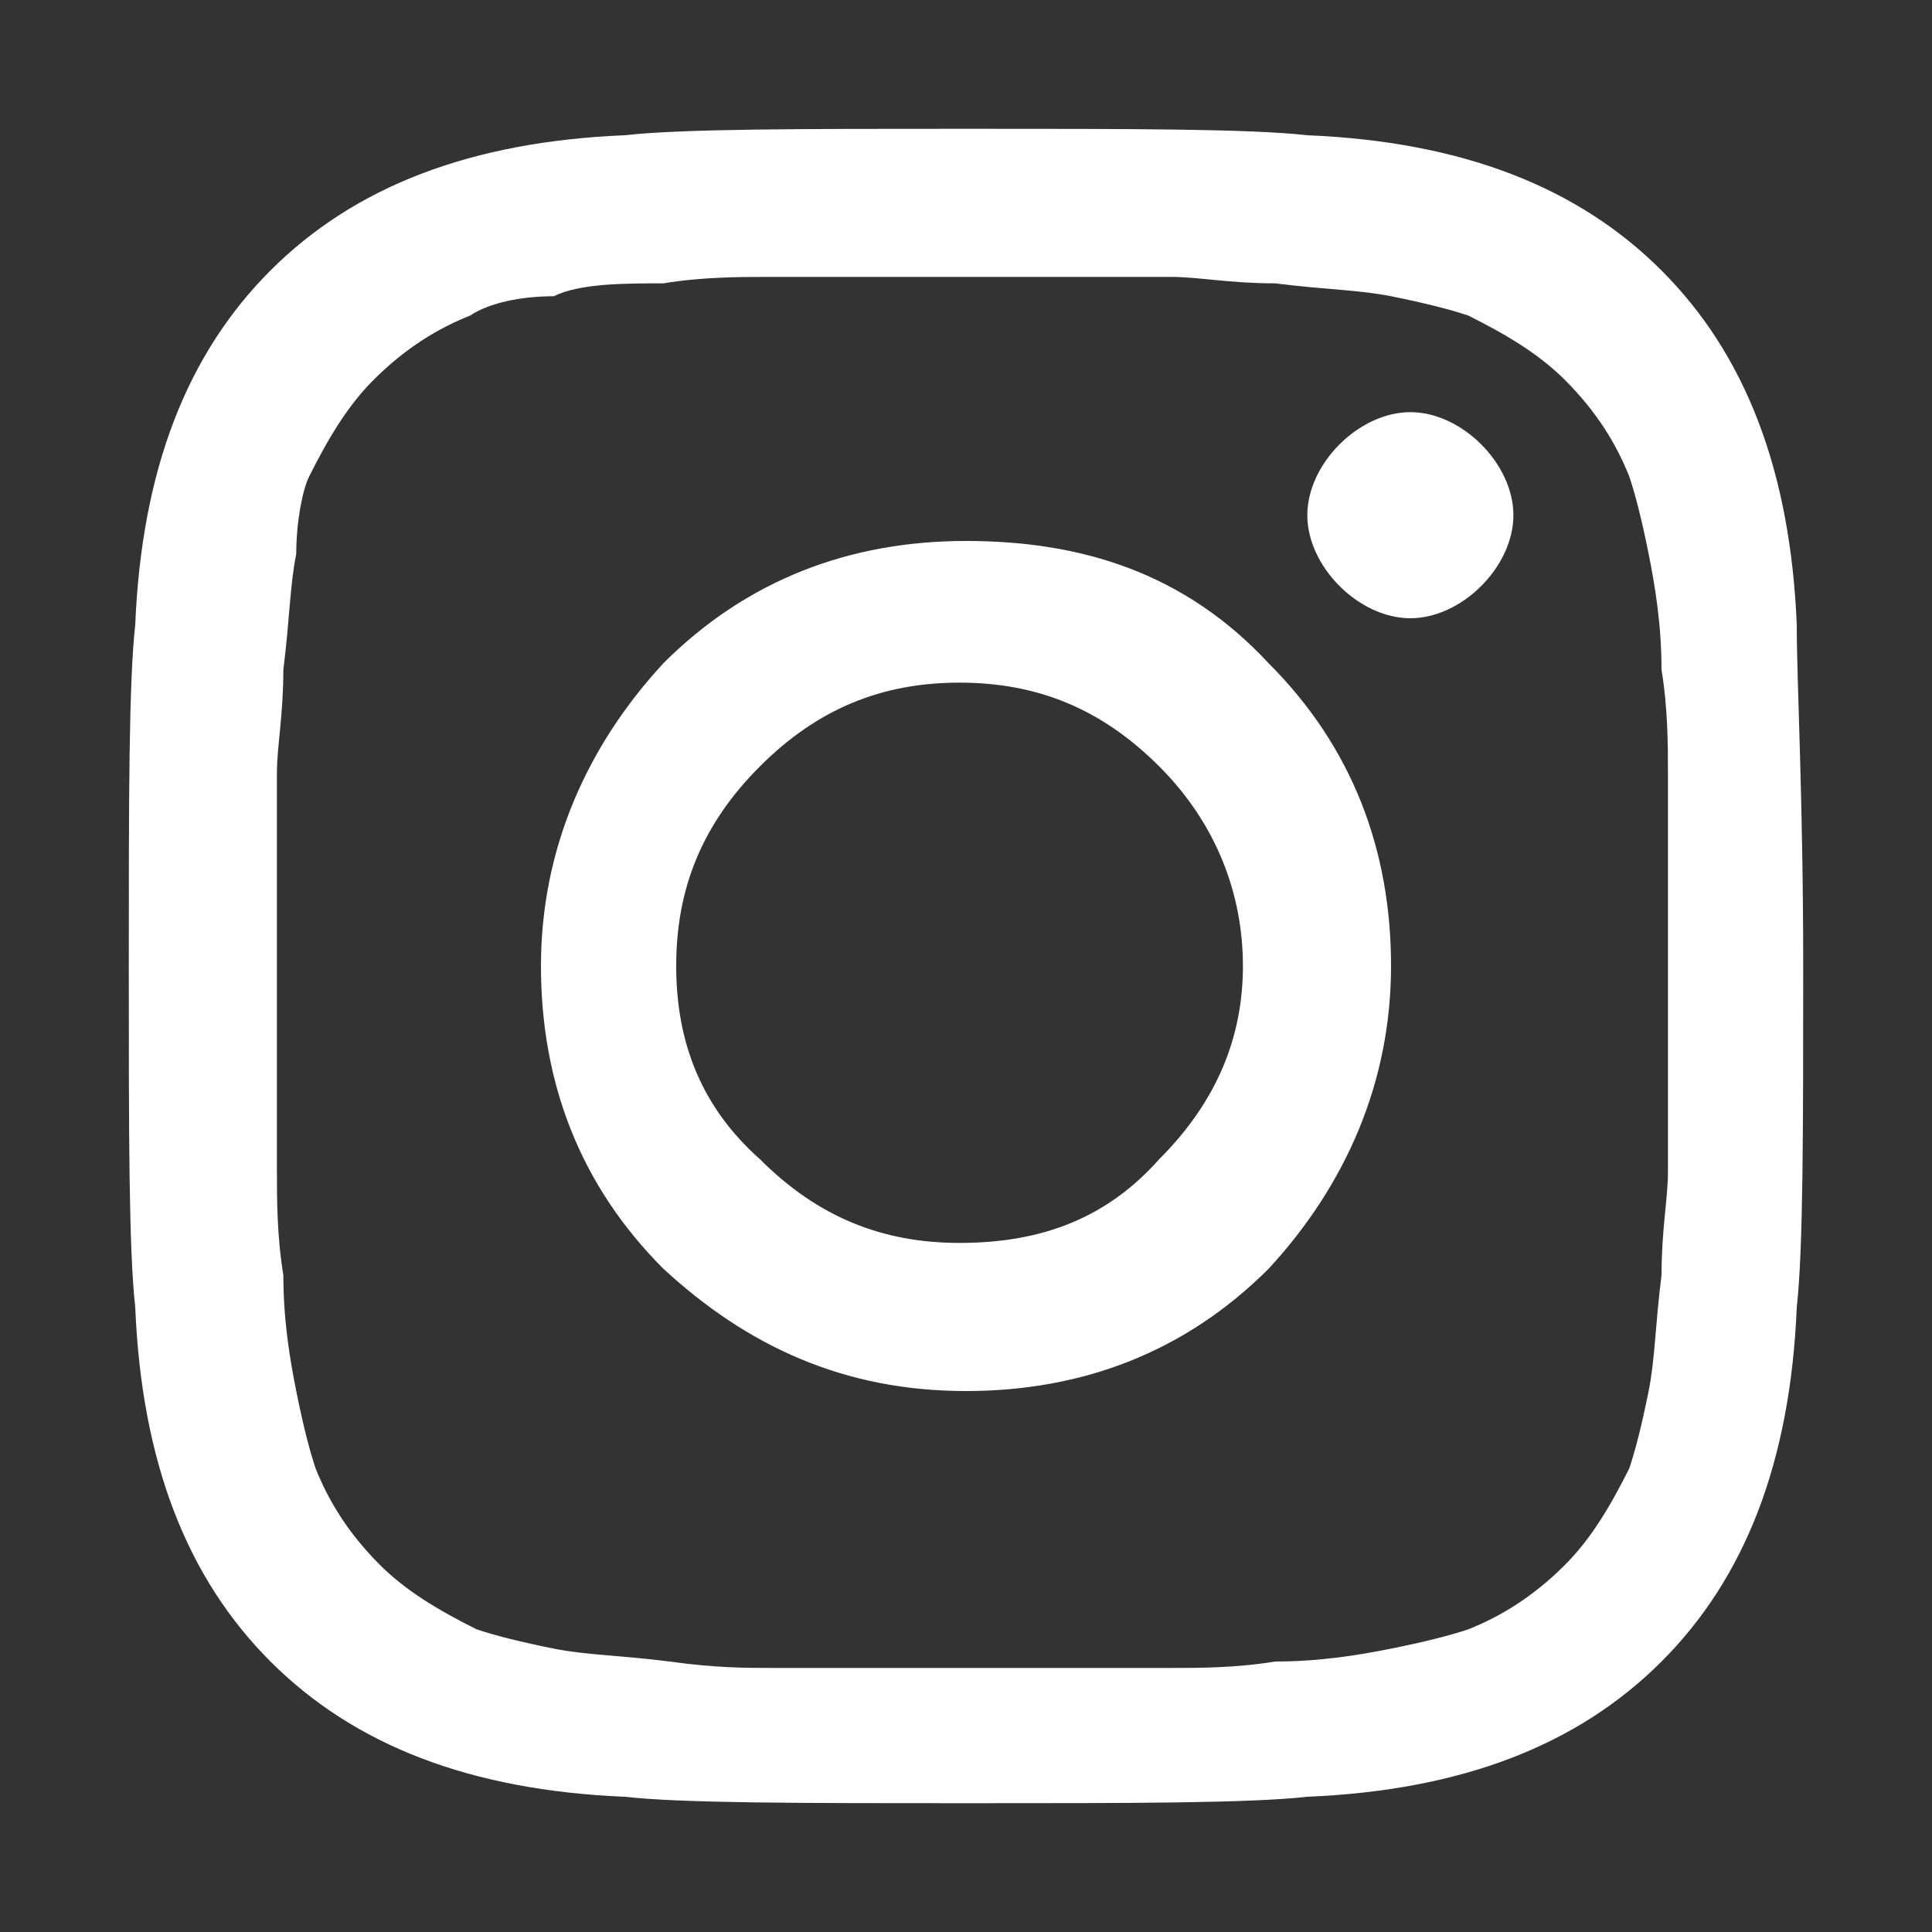
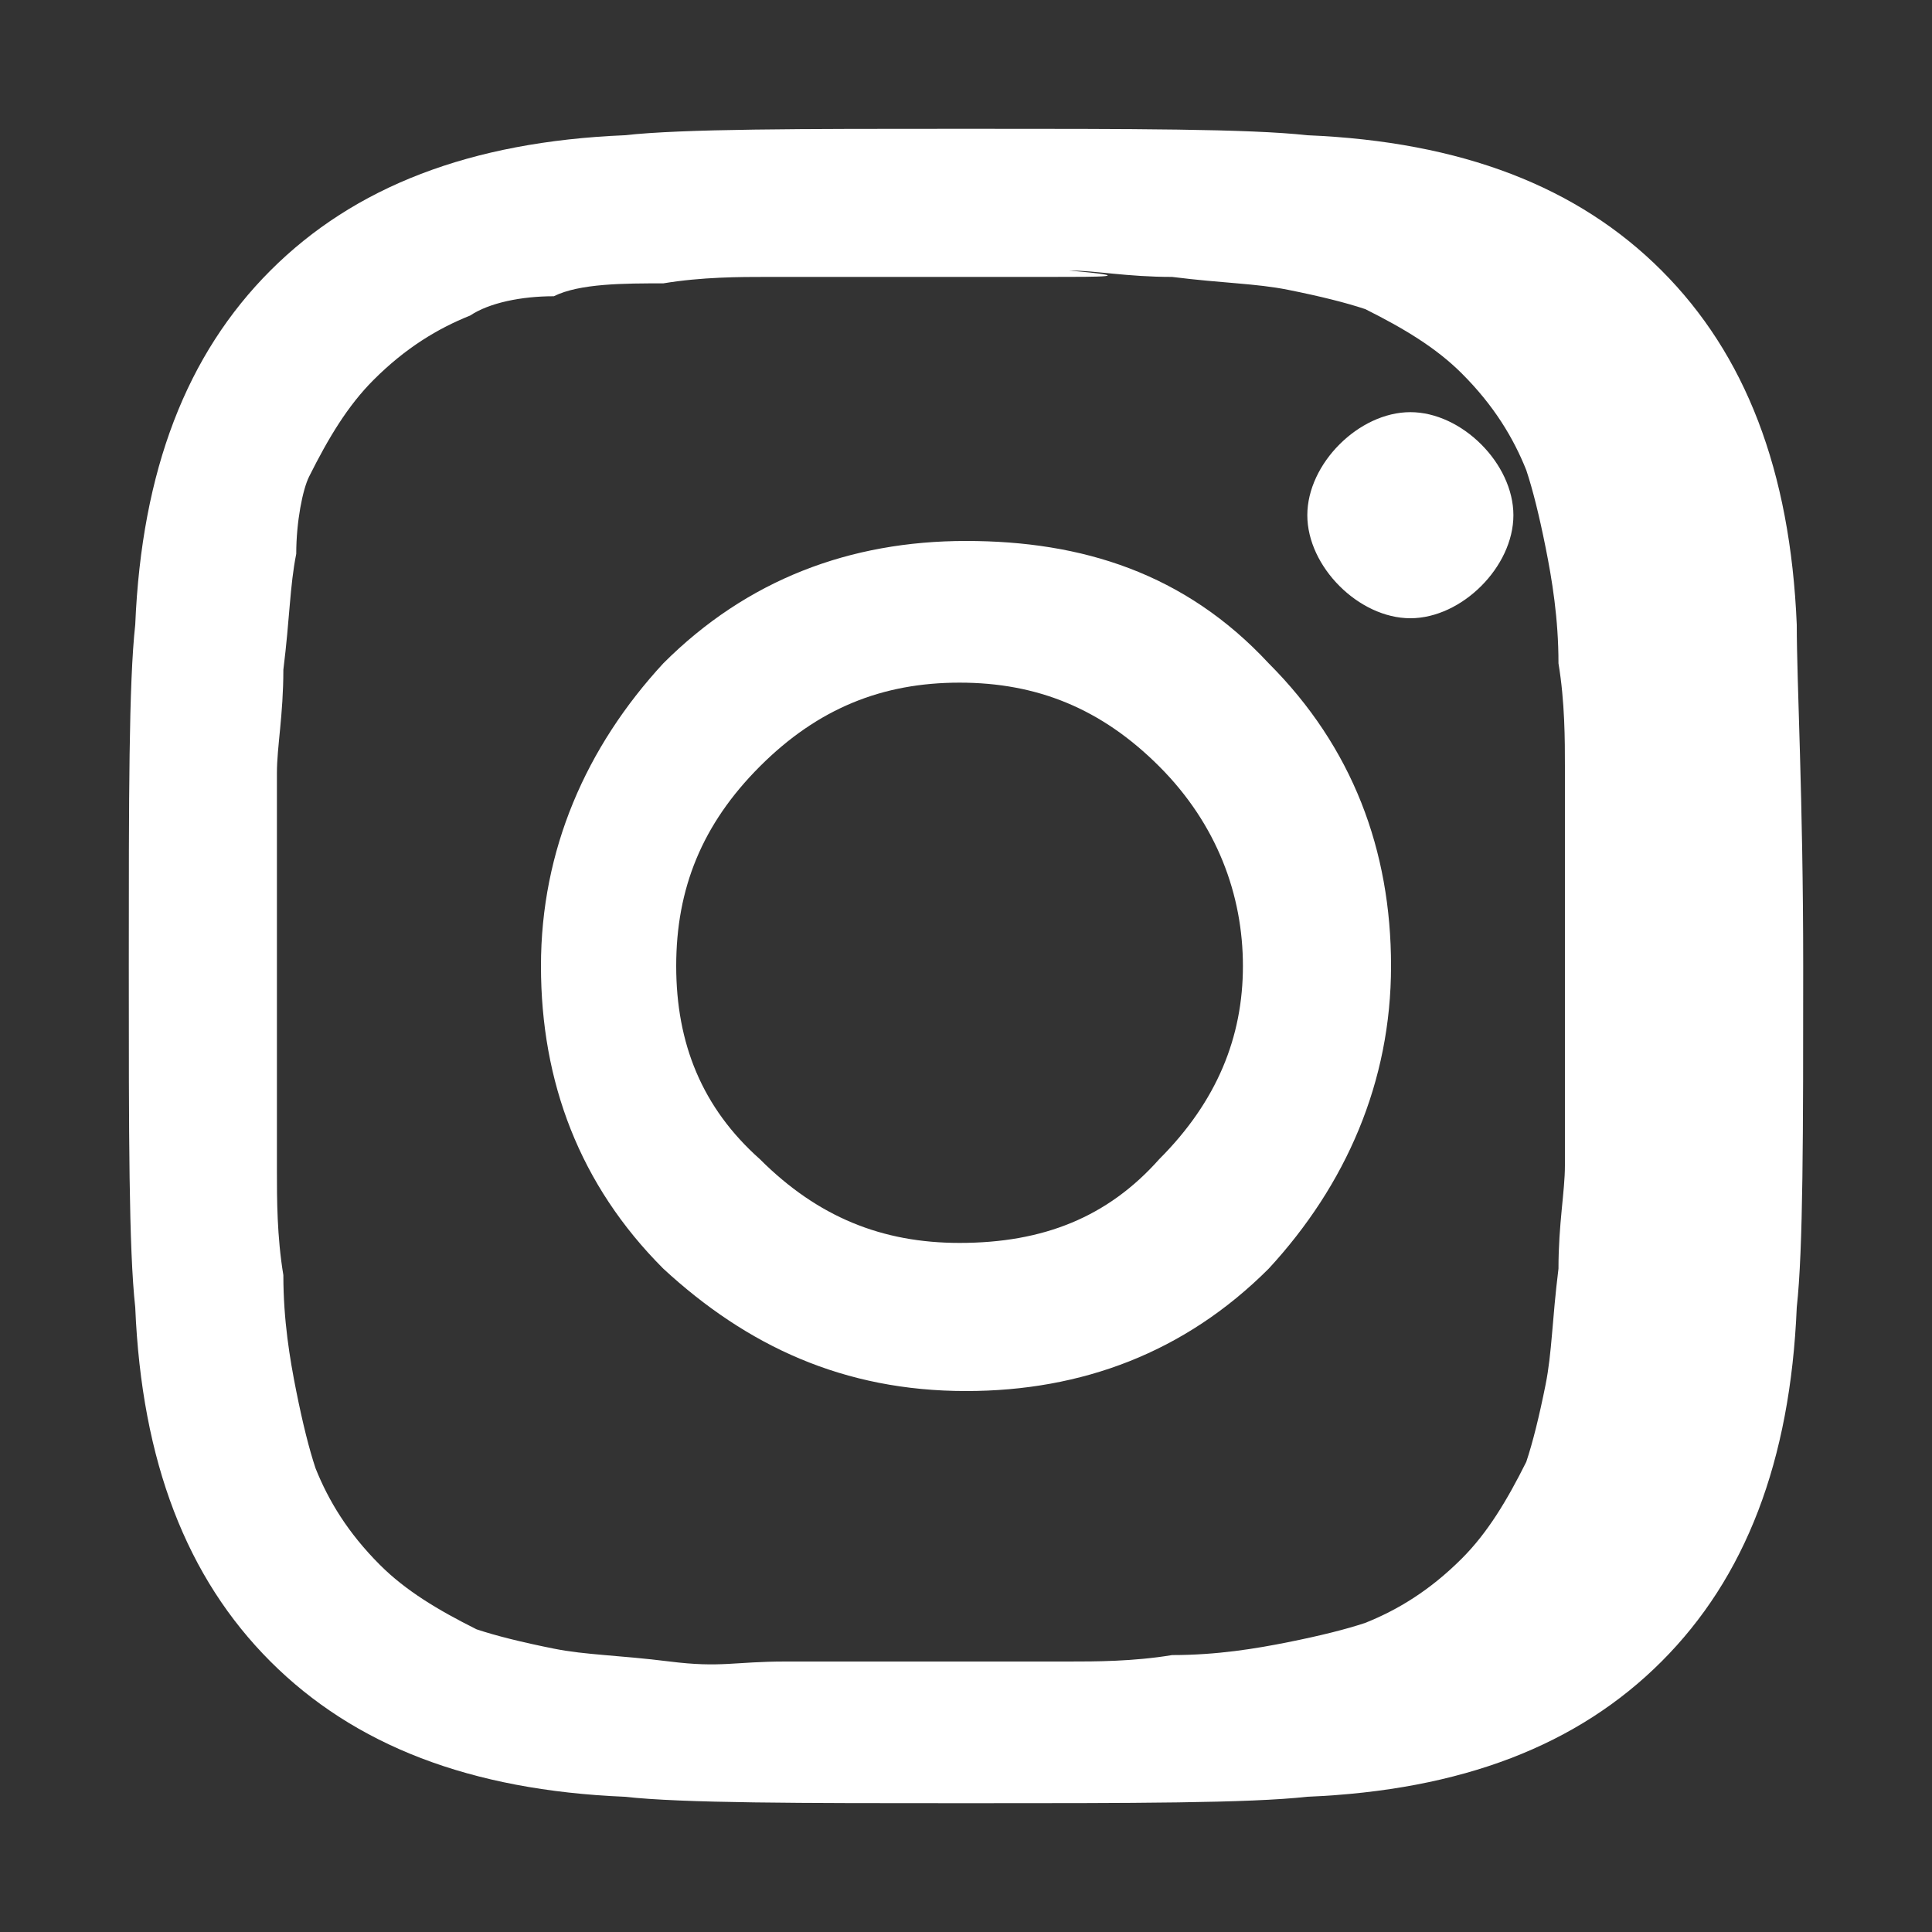
<svg xmlns="http://www.w3.org/2000/svg" version="1.1" x="0px" y="0px" viewBox="0 0 30 30" style="enable-background:new 0 0 30 30;" xml:space="preserve">
  <rect x="0" y="0" width="30" height="30" fill="#333333" stroke="none" />
-   <path fill="#FFFFFF" d="M28,15c0,2.6,0,4.4-0.1,5.3c-0.1,2.4-0.8,4.2-2.1,5.5c-1.3,1.3-3.1,2-5.5,2.1C19.4,28,17.6,28,15,28  c-2.6,0-4.4,0-5.3-0.1c-2.4-0.1-4.2-0.8-5.5-2.1c-1.3-1.3-2-3.1-2.1-5.5C2,19.4,2,17.6,2,15s0-4.4,0.1-5.3c0.1-2.4,0.8-4.2,2.1-5.5  c1.3-1.3,3.1-2,5.5-2.1C10.6,2,12.4,2,15,2c2.6,0,4.4,0,5.3,0.1c2.4,0.1,4.2,0.8,5.5,2.1c1.3,1.3,2,3.1,2.1,5.5  C27.9,10.6,28,12.4,28,15z M16.3,4.3c-0.8,0-1.2,0-1.3,0s-0.5,0-1.3,0s-1.4,0-1.8,0c-0.4,0-1,0-1.6,0.1C9.7,4.4,9,4.4,8.6,4.6  C8.1,4.6,7.6,4.7,7.3,4.9c-0.5,0.2-1,0.5-1.5,1c-0.4,0.4-0.7,0.9-1,1.5C4.7,7.6,4.6,8.1,4.6,8.6c-0.1,0.5-0.1,1-0.2,1.8  c0,0.7-0.1,1.2-0.1,1.6c0,0.4,0,1,0,1.8c0,0.8,0,1.2,0,1.3c0,0.1,0,0.5,0,1.3c0,0.8,0,1.4,0,1.8c0,0.4,0,1,0.1,1.6  c0,0.7,0.1,1.3,0.2,1.8s0.2,0.9,0.3,1.2c0.2,0.5,0.5,1,1,1.5c0.4,0.4,0.9,0.7,1.5,1c0.3,0.1,0.7,0.2,1.2,0.3c0.5,0.1,1,0.1,1.8,0.2  c0.7,0.1,1.2,0.1,1.6,0.1s1,0,1.8,0c0.8,0,1.2,0,1.3,0s0.5,0,1.3,0c0.8,0,1.4,0,1.8,0c0.4,0,1,0,1.6-0.1c0.7,0,1.3-0.1,1.8-0.2  c0.5-0.1,0.9-0.2,1.2-0.3c0.5-0.2,1-0.5,1.5-1c0.4-0.4,0.7-0.9,1-1.5c0.1-0.3,0.2-0.7,0.3-1.2s0.1-1,0.2-1.8c0-0.7,0.1-1.2,0.1-1.6  s0-1,0-1.8c0-0.8,0-1.2,0-1.3c0-0.1,0-0.5,0-1.3c0-0.8,0-1.4,0-1.8c0-0.4,0-1-0.1-1.6c0-0.7-0.1-1.3-0.2-1.8  c-0.1-0.5-0.2-0.9-0.3-1.2c-0.2-0.5-0.5-1-1-1.5c-0.4-0.4-0.9-0.7-1.5-1c-0.3-0.1-0.7-0.2-1.2-0.3c-0.5-0.1-1-0.1-1.8-0.2  c-0.7,0-1.2-0.1-1.6-0.1C17.7,4.3,17.1,4.3,16.3,4.3z M19.7,10.3c1.3,1.3,1.9,2.9,1.9,4.7s-0.7,3.4-1.9,4.7  c-1.3,1.3-2.9,1.9-4.7,1.9c-1.9,0-3.4-0.7-4.7-1.9c-1.3-1.3-1.9-2.9-1.9-4.7s0.7-3.4,1.9-4.7c1.3-1.3,2.9-1.9,4.7-1.9  S18.4,8.9,19.7,10.3z M18,18c0.9-0.9,1.3-1.9,1.3-3s-0.4-2.2-1.3-3.1c-0.9-0.9-1.9-1.3-3.1-1.3c-1.2,0-2.2,0.4-3.1,1.3  c-0.9,0.9-1.3,1.9-1.3,3.1c0,1.2,0.4,2.2,1.3,3c0.9,0.9,1.9,1.3,3.1,1.3C16.2,19.3,17.2,18.9,18,18z M23,6.9  c0.3,0.3,0.5,0.7,0.5,1.1c0,0.4-0.2,0.8-0.5,1.1c-0.3,0.3-0.7,0.5-1.1,0.5s-0.8-0.2-1.1-0.5c-0.3-0.3-0.5-0.7-0.5-1.1  c0-0.4,0.2-0.8,0.5-1.1c0.3-0.3,0.7-0.5,1.1-0.5S22.7,6.6,23,6.9z" />
+   <path fill="#FFFFFF" d="M28,15c0,2.6,0,4.4-0.1,5.3c-0.1,2.4-0.8,4.2-2.1,5.5c-1.3,1.3-3.1,2-5.5,2.1C19.4,28,17.6,28,15,28  c-2.6,0-4.4,0-5.3-0.1c-2.4-0.1-4.2-0.8-5.5-2.1c-1.3-1.3-2-3.1-2.1-5.5C2,19.4,2,17.6,2,15s0-4.4,0.1-5.3c0.1-2.4,0.8-4.2,2.1-5.5  c1.3-1.3,3.1-2,5.5-2.1C10.6,2,12.4,2,15,2c2.6,0,4.4,0,5.3,0.1c2.4,0.1,4.2,0.8,5.5,2.1c1.3,1.3,2,3.1,2.1,5.5  C27.9,10.6,28,12.4,28,15z M16.3,4.3c-0.8,0-1.2,0-1.3,0s-0.5,0-1.3,0s-1.4,0-1.8,0c-0.4,0-1,0-1.6,0.1C9.7,4.4,9,4.4,8.6,4.6  C8.1,4.6,7.6,4.7,7.3,4.9c-0.5,0.2-1,0.5-1.5,1c-0.4,0.4-0.7,0.9-1,1.5C4.7,7.6,4.6,8.1,4.6,8.6c-0.1,0.5-0.1,1-0.2,1.8  c0,0.7-0.1,1.2-0.1,1.6c0,0.4,0,1,0,1.8c0,0.8,0,1.2,0,1.3c0,0.1,0,0.5,0,1.3c0,0.8,0,1.4,0,1.8c0,0.4,0,1,0.1,1.6  c0,0.7,0.1,1.3,0.2,1.8s0.2,0.9,0.3,1.2c0.2,0.5,0.5,1,1,1.5c0.4,0.4,0.9,0.7,1.5,1c0.3,0.1,0.7,0.2,1.2,0.3c0.5,0.1,1,0.1,1.8,0.2  s1,0,1.8,0c0.8,0,1.2,0,1.3,0s0.5,0,1.3,0c0.8,0,1.4,0,1.8,0c0.4,0,1,0,1.6-0.1c0.7,0,1.3-0.1,1.8-0.2  c0.5-0.1,0.9-0.2,1.2-0.3c0.5-0.2,1-0.5,1.5-1c0.4-0.4,0.7-0.9,1-1.5c0.1-0.3,0.2-0.7,0.3-1.2s0.1-1,0.2-1.8c0-0.7,0.1-1.2,0.1-1.6  s0-1,0-1.8c0-0.8,0-1.2,0-1.3c0-0.1,0-0.5,0-1.3c0-0.8,0-1.4,0-1.8c0-0.4,0-1-0.1-1.6c0-0.7-0.1-1.3-0.2-1.8  c-0.1-0.5-0.2-0.9-0.3-1.2c-0.2-0.5-0.5-1-1-1.5c-0.4-0.4-0.9-0.7-1.5-1c-0.3-0.1-0.7-0.2-1.2-0.3c-0.5-0.1-1-0.1-1.8-0.2  c-0.7,0-1.2-0.1-1.6-0.1C17.7,4.3,17.1,4.3,16.3,4.3z M19.7,10.3c1.3,1.3,1.9,2.9,1.9,4.7s-0.7,3.4-1.9,4.7  c-1.3,1.3-2.9,1.9-4.7,1.9c-1.9,0-3.4-0.7-4.7-1.9c-1.3-1.3-1.9-2.9-1.9-4.7s0.7-3.4,1.9-4.7c1.3-1.3,2.9-1.9,4.7-1.9  S18.4,8.9,19.7,10.3z M18,18c0.9-0.9,1.3-1.9,1.3-3s-0.4-2.2-1.3-3.1c-0.9-0.9-1.9-1.3-3.1-1.3c-1.2,0-2.2,0.4-3.1,1.3  c-0.9,0.9-1.3,1.9-1.3,3.1c0,1.2,0.4,2.2,1.3,3c0.9,0.9,1.9,1.3,3.1,1.3C16.2,19.3,17.2,18.9,18,18z M23,6.9  c0.3,0.3,0.5,0.7,0.5,1.1c0,0.4-0.2,0.8-0.5,1.1c-0.3,0.3-0.7,0.5-1.1,0.5s-0.8-0.2-1.1-0.5c-0.3-0.3-0.5-0.7-0.5-1.1  c0-0.4,0.2-0.8,0.5-1.1c0.3-0.3,0.7-0.5,1.1-0.5S22.7,6.6,23,6.9z" />
</svg>